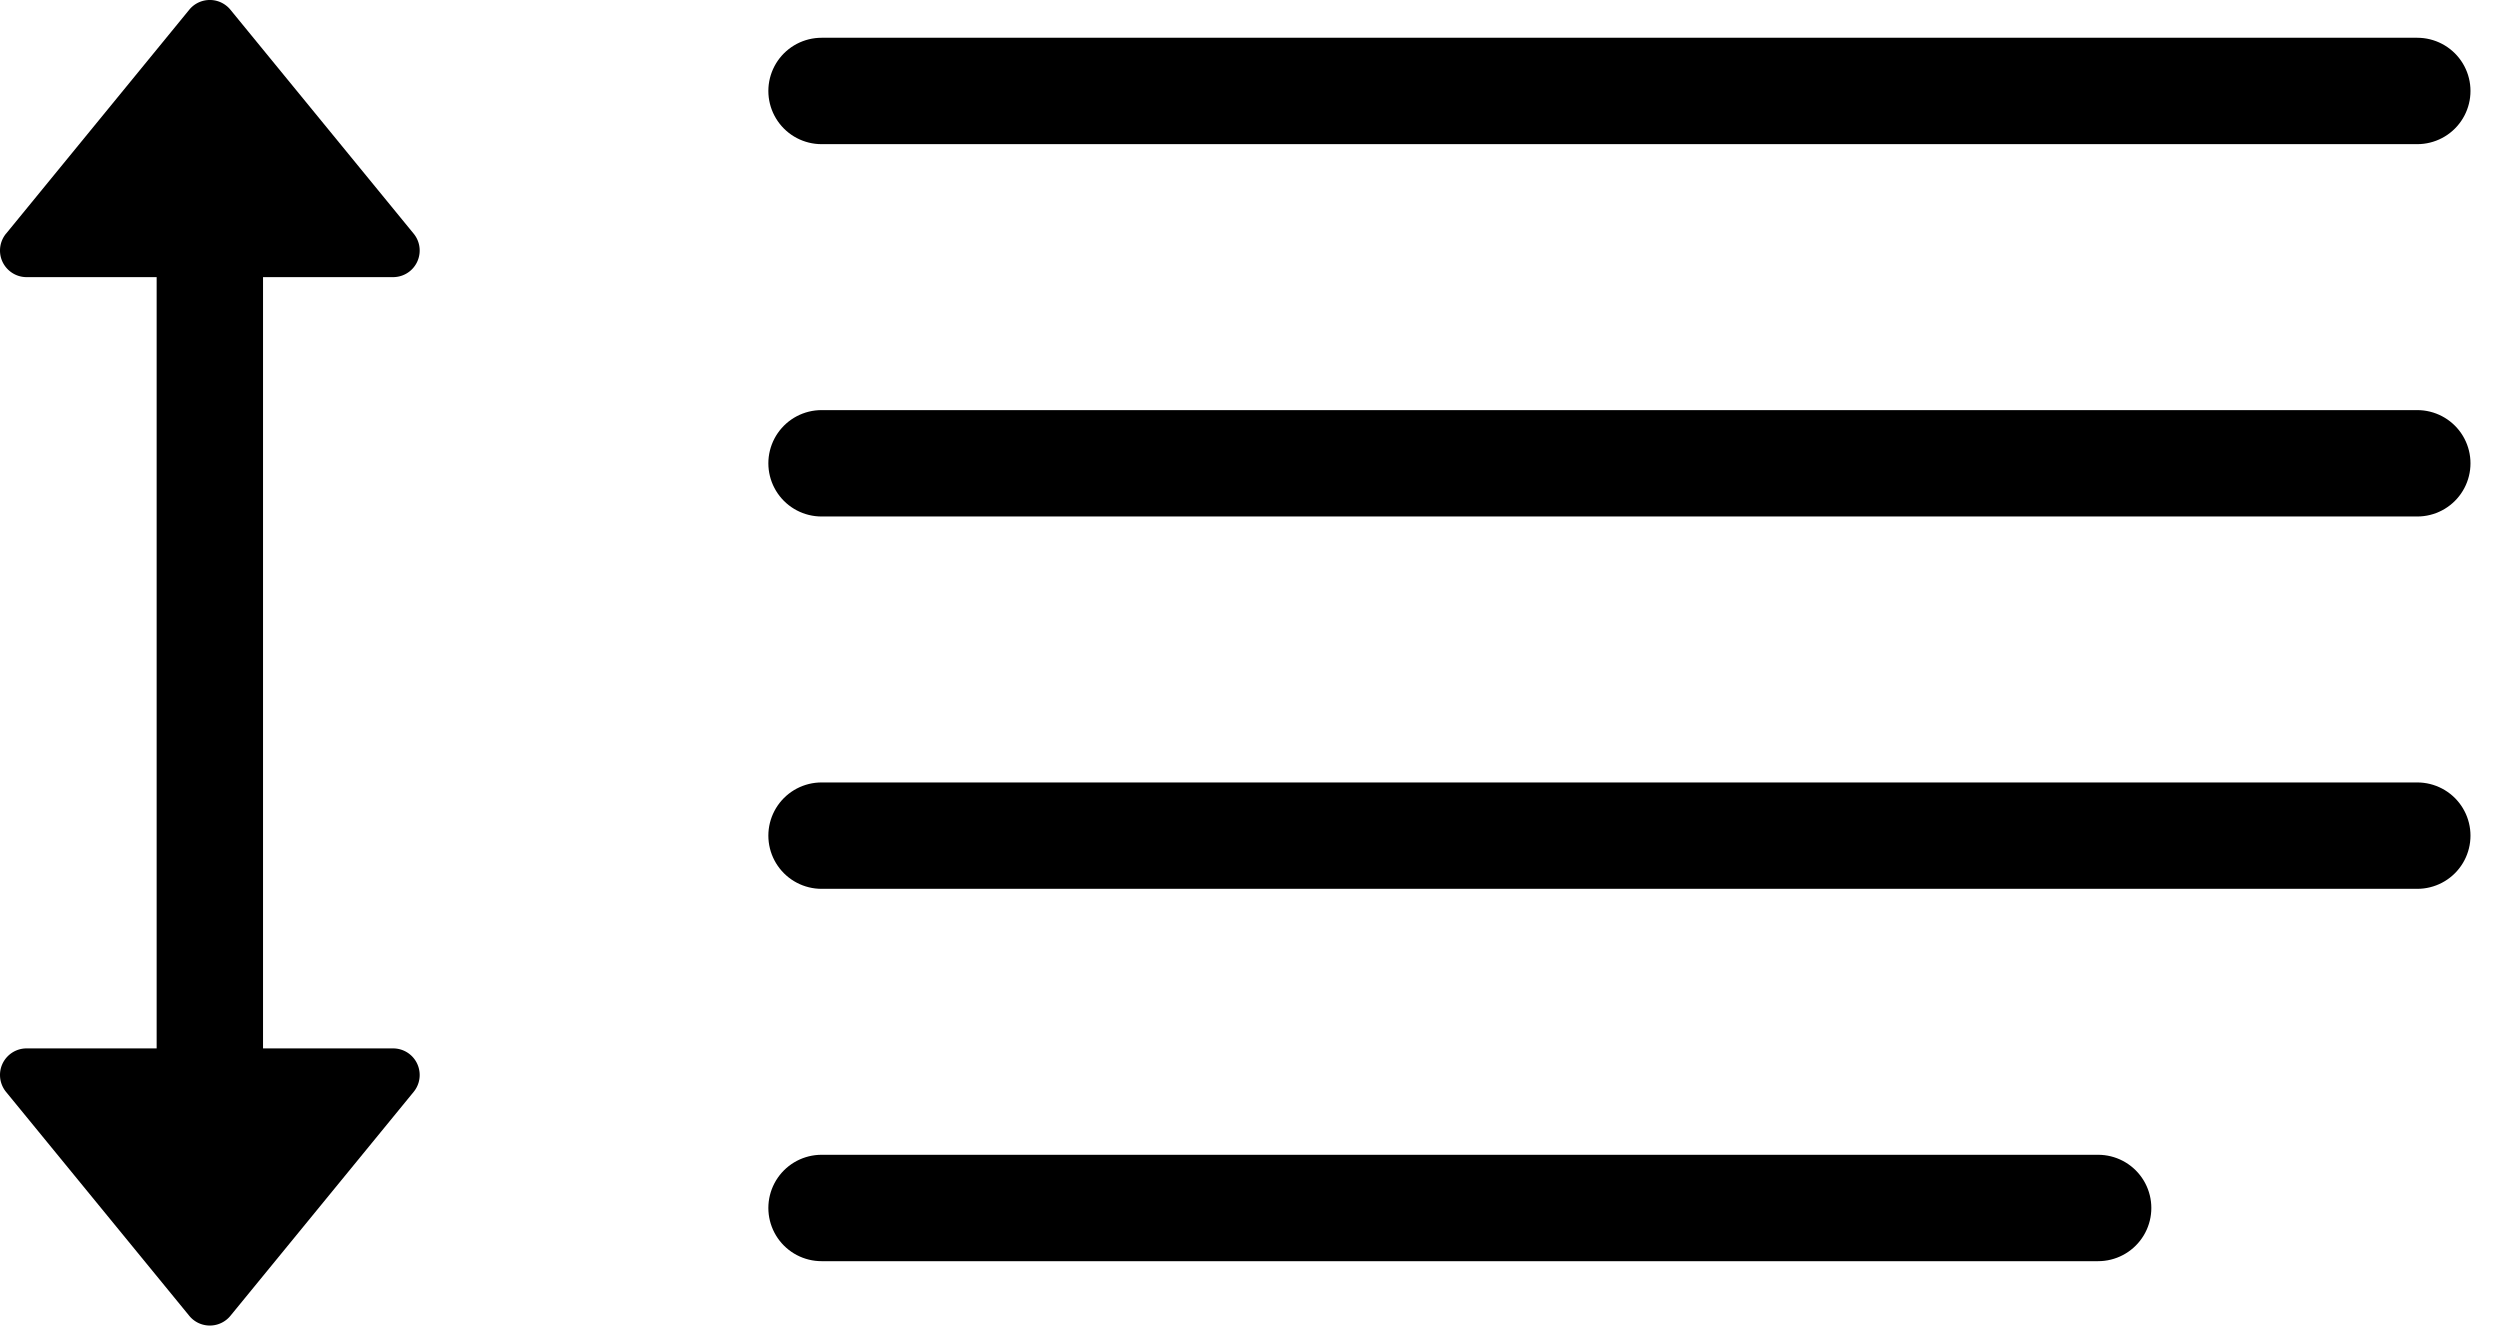
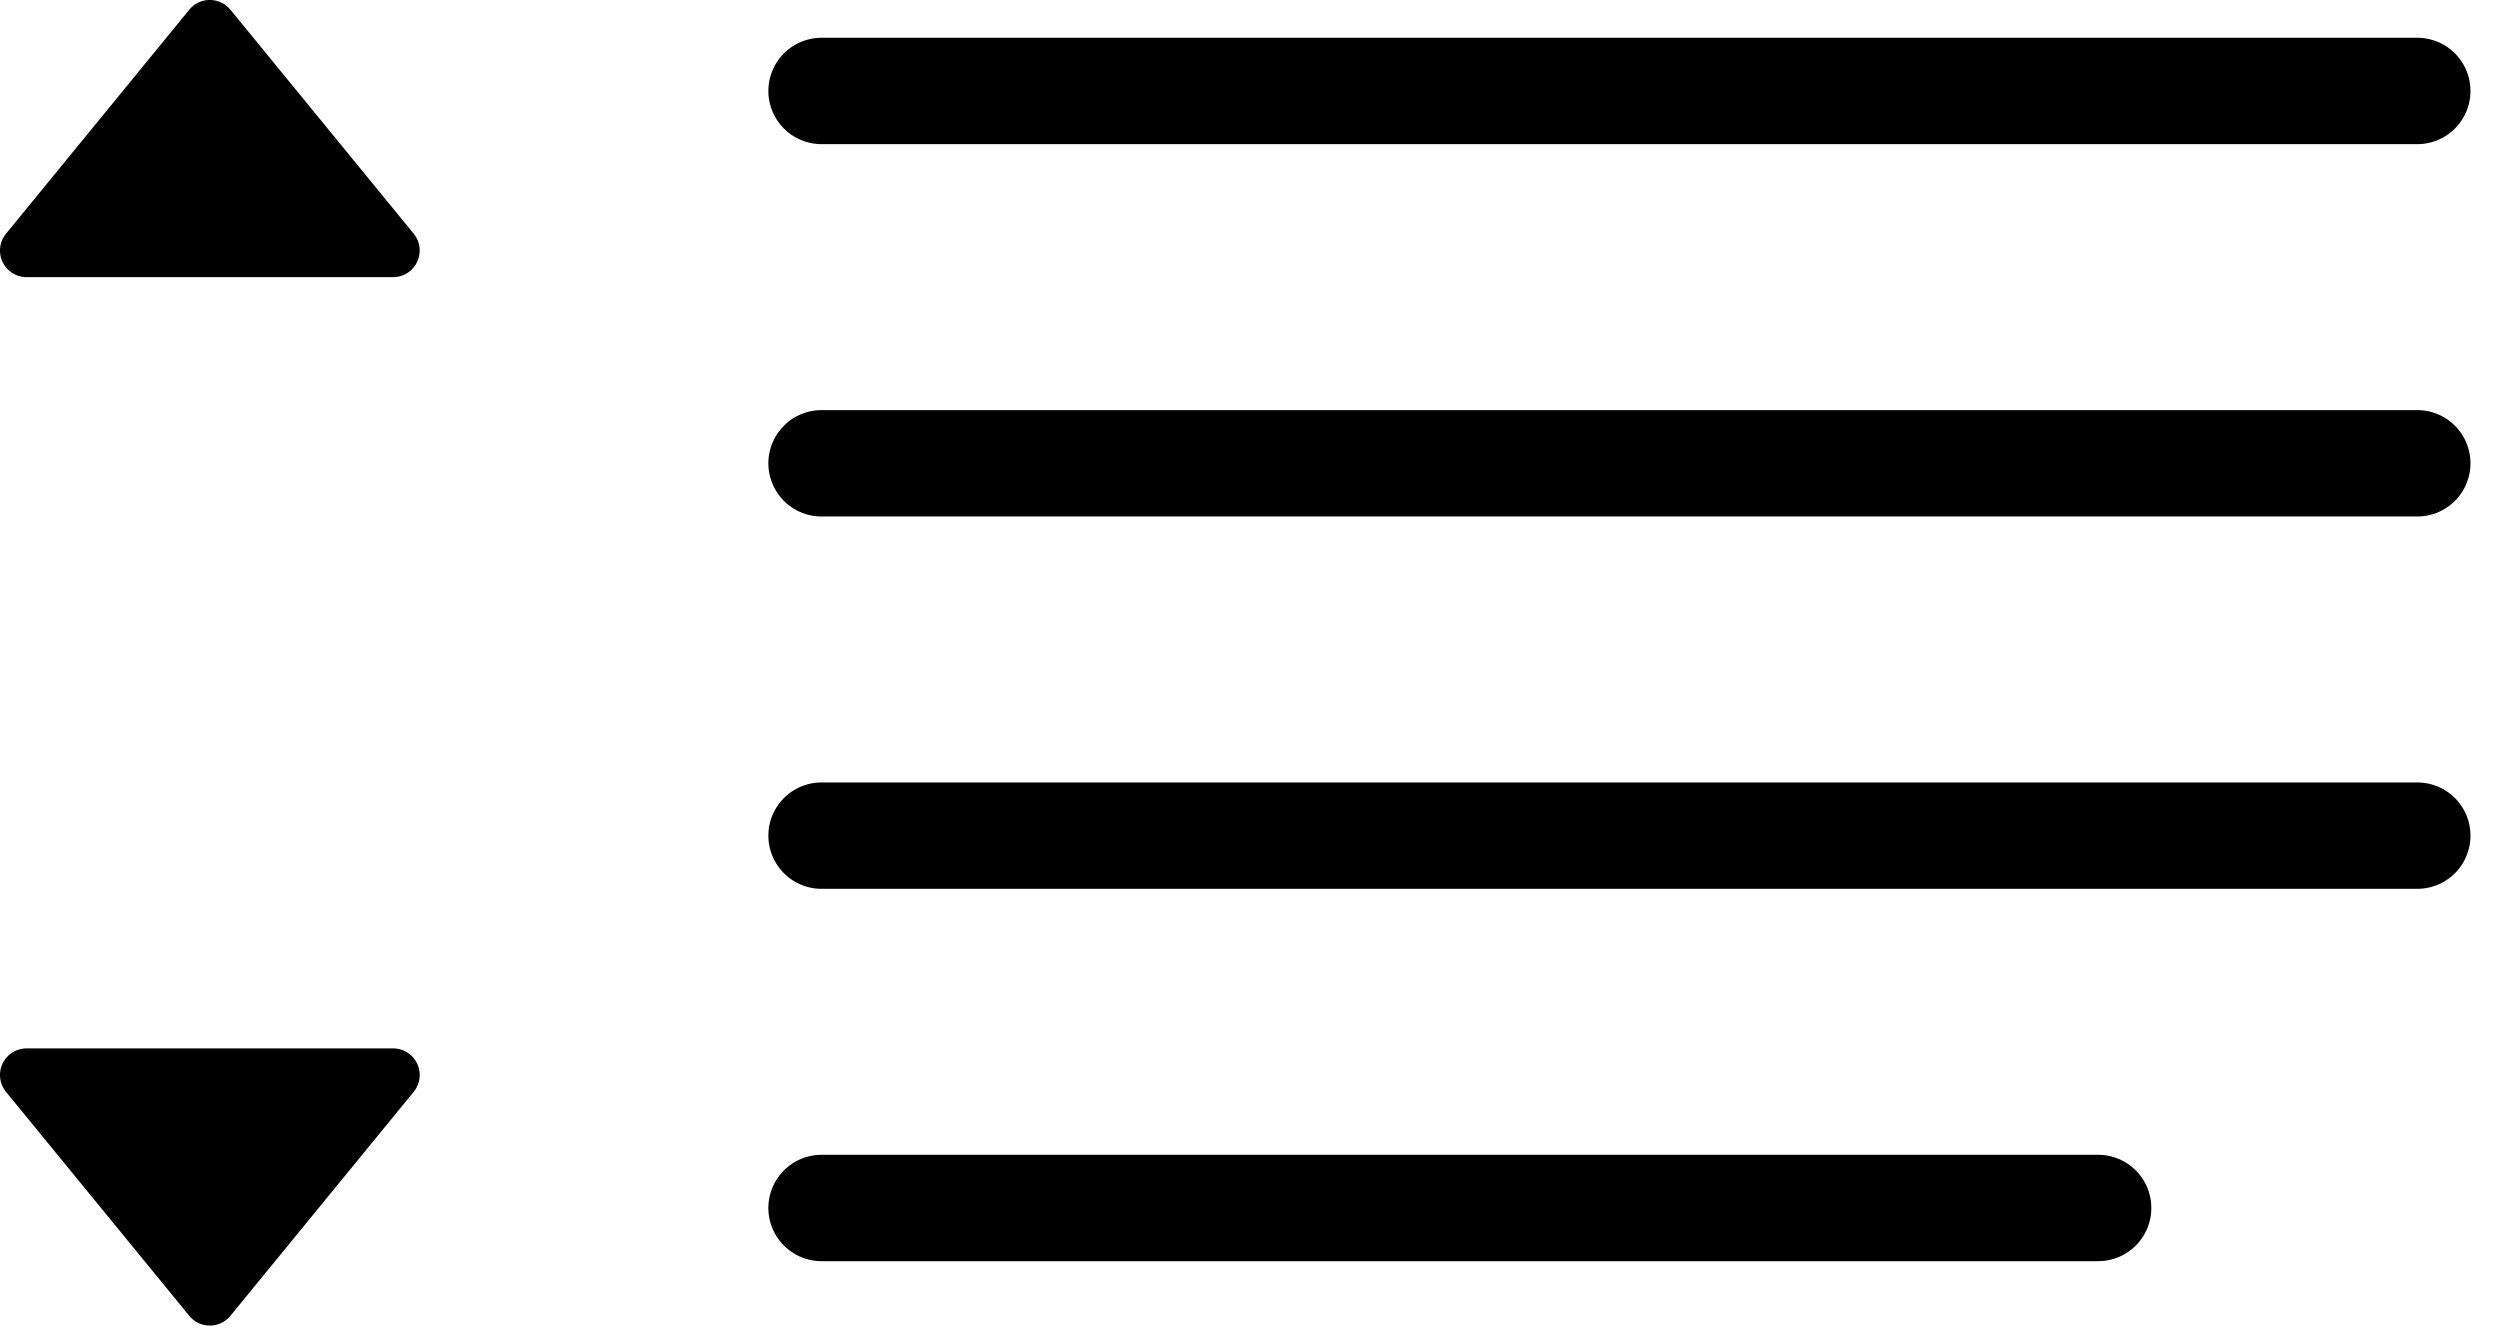
<svg xmlns="http://www.w3.org/2000/svg" version="1.2" viewBox="0 0 47 25">
  <g fill="none" fill-rule="evenodd">
-     <path stroke="currentColor" stroke-linecap="round" stroke-width="2" d="M3.945 2.71V22.71" />
    <path fill="currentColor" d="m.113 20.527 3.445 4.21c.175.214.49.245.704.07a.5.5 0 0 0 .07-.07l3.445-4.21c.175-.214.143-.529-.07-.704-.089-.073-.201-.113-.317-.113H.5c-.276 0-.5.224-.5.5 0 .115.04.227.113.317Zm0-16.133L3.558.183c.175-.214.49-.245.704-.07a.5.5 0 0 1 .07.07l3.445 4.21c.175.214.143.529-.07.704-.089.073-.201.113-.317.113H.5c-.276 0-.5-.224-.5-.5 0-.115.04-.227.113-.317Z" />
    <path stroke="currentColor" stroke-linecap="round" stroke-linejoin="round" stroke-width="2" d="M15.445 1.71h30m-30 7h30m-30 7h30m-30 7h24" />
  </g>
</svg>